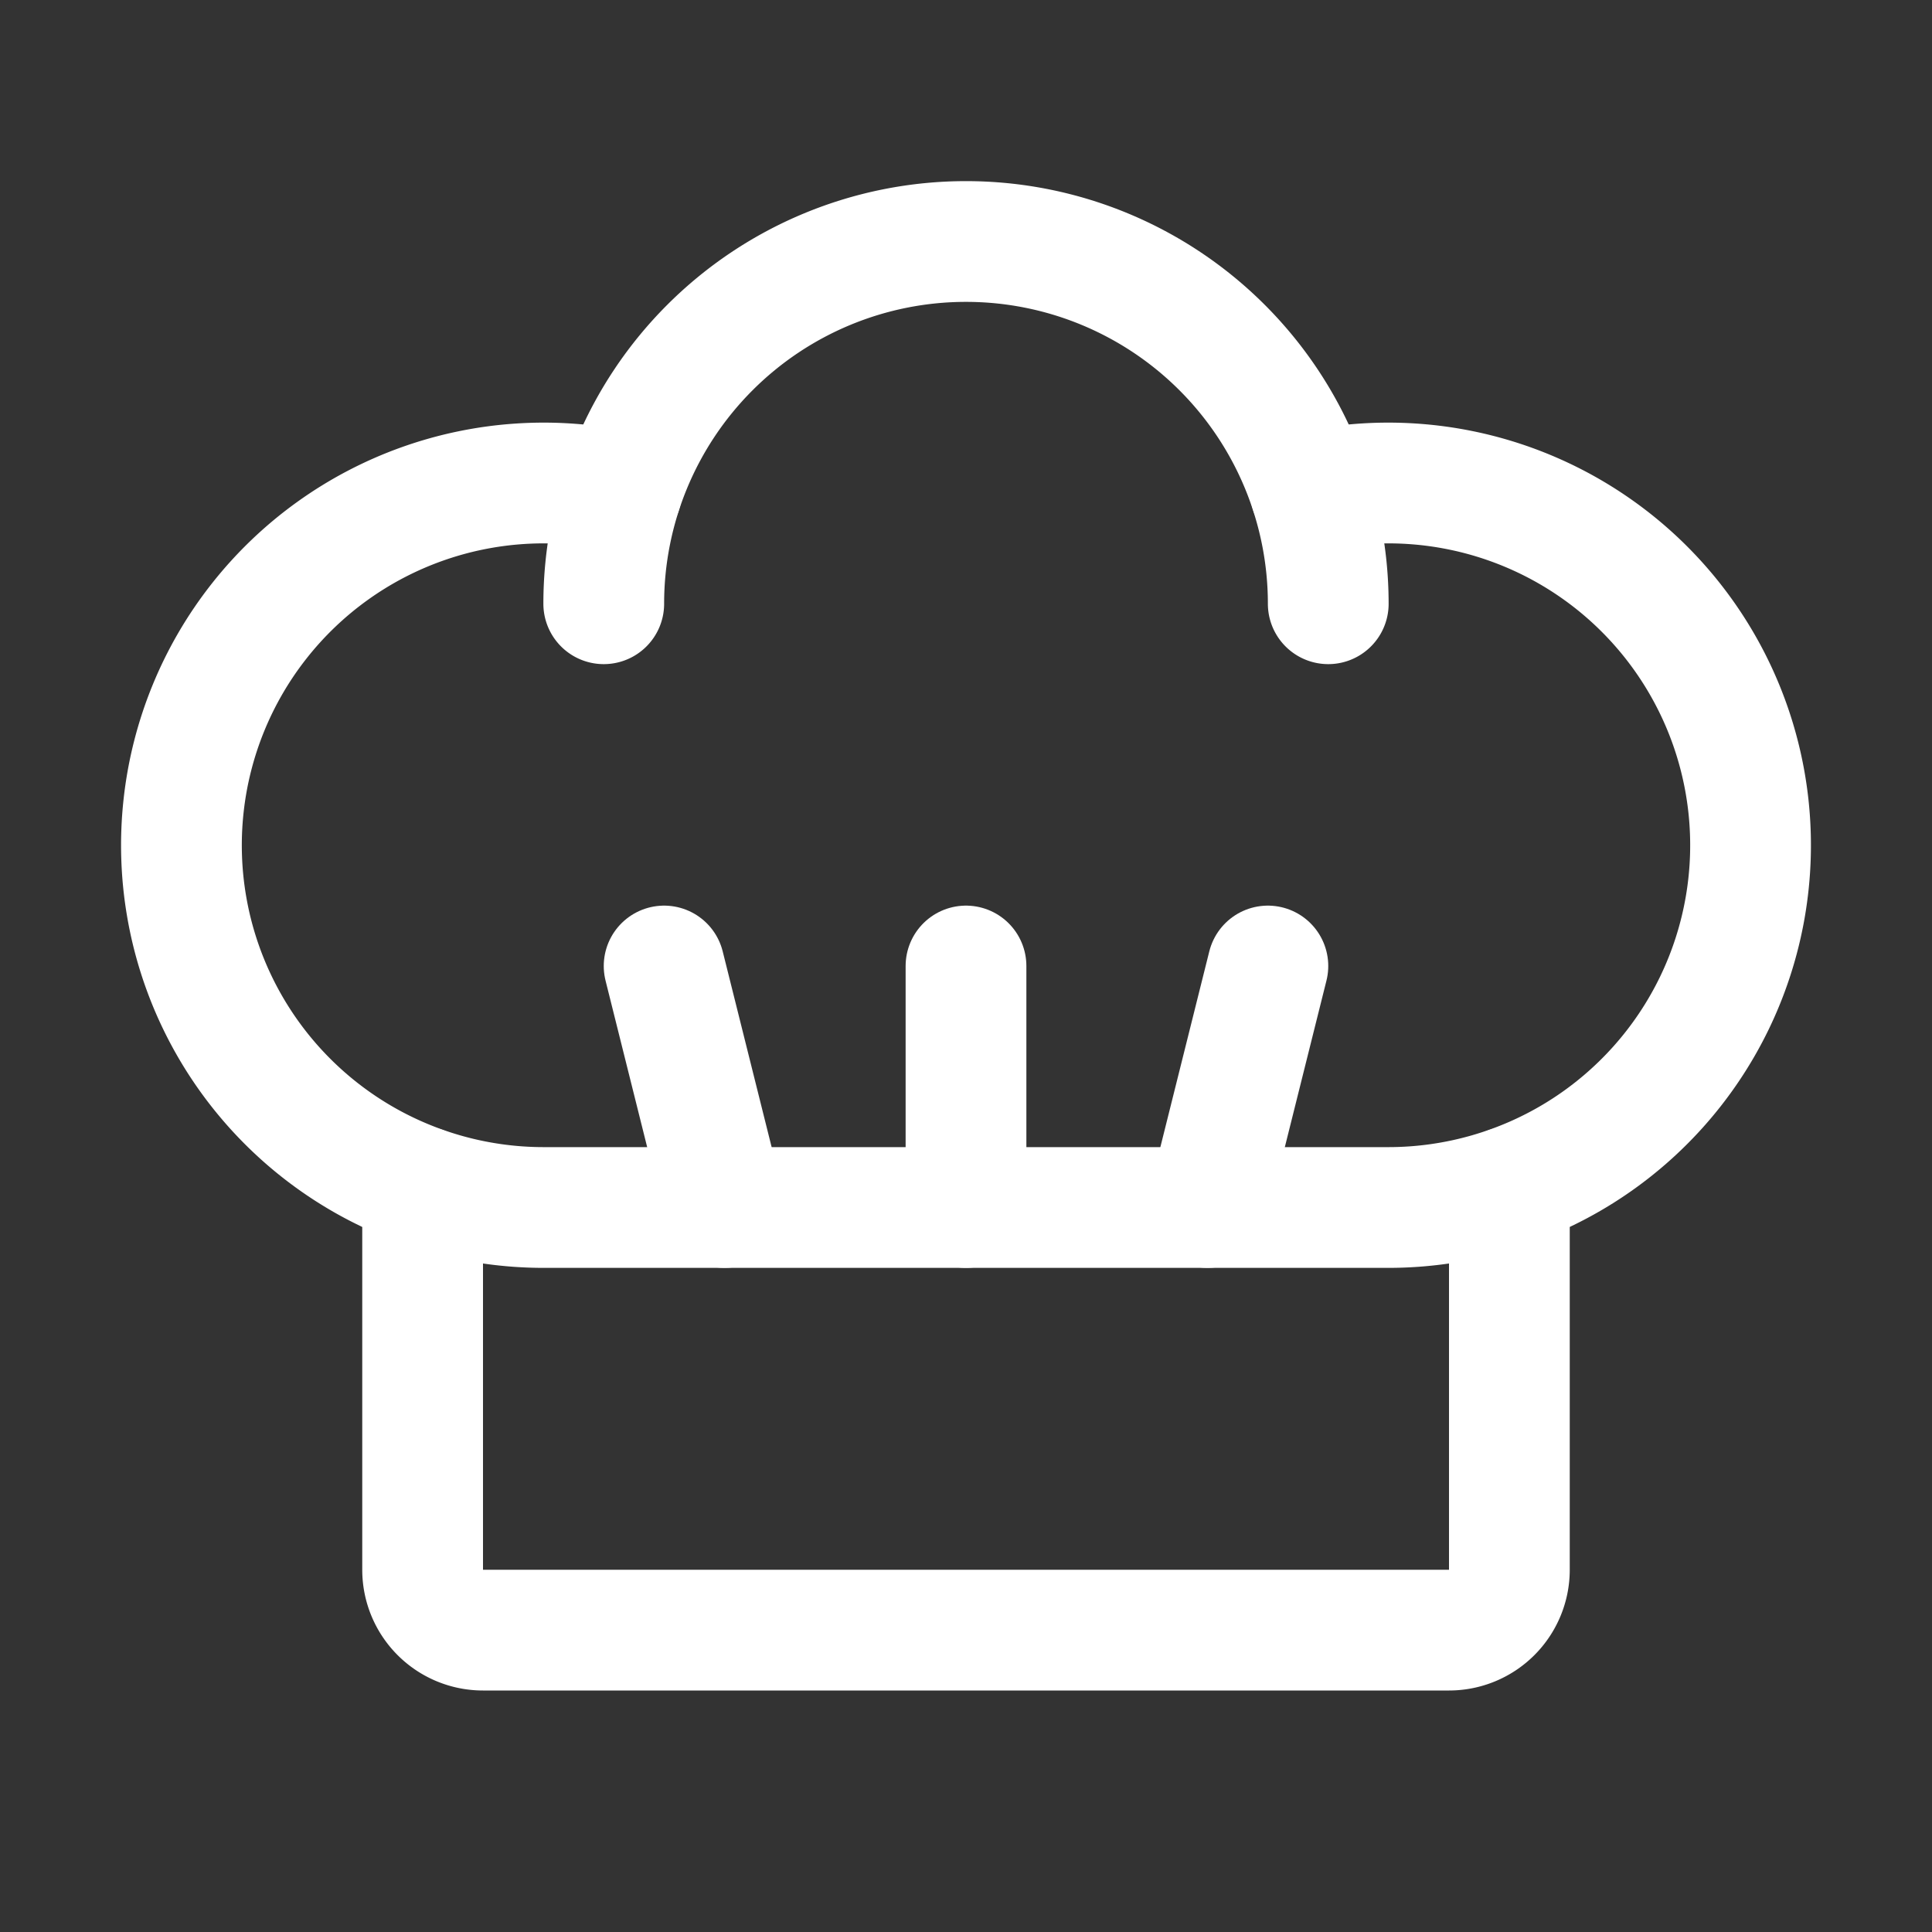
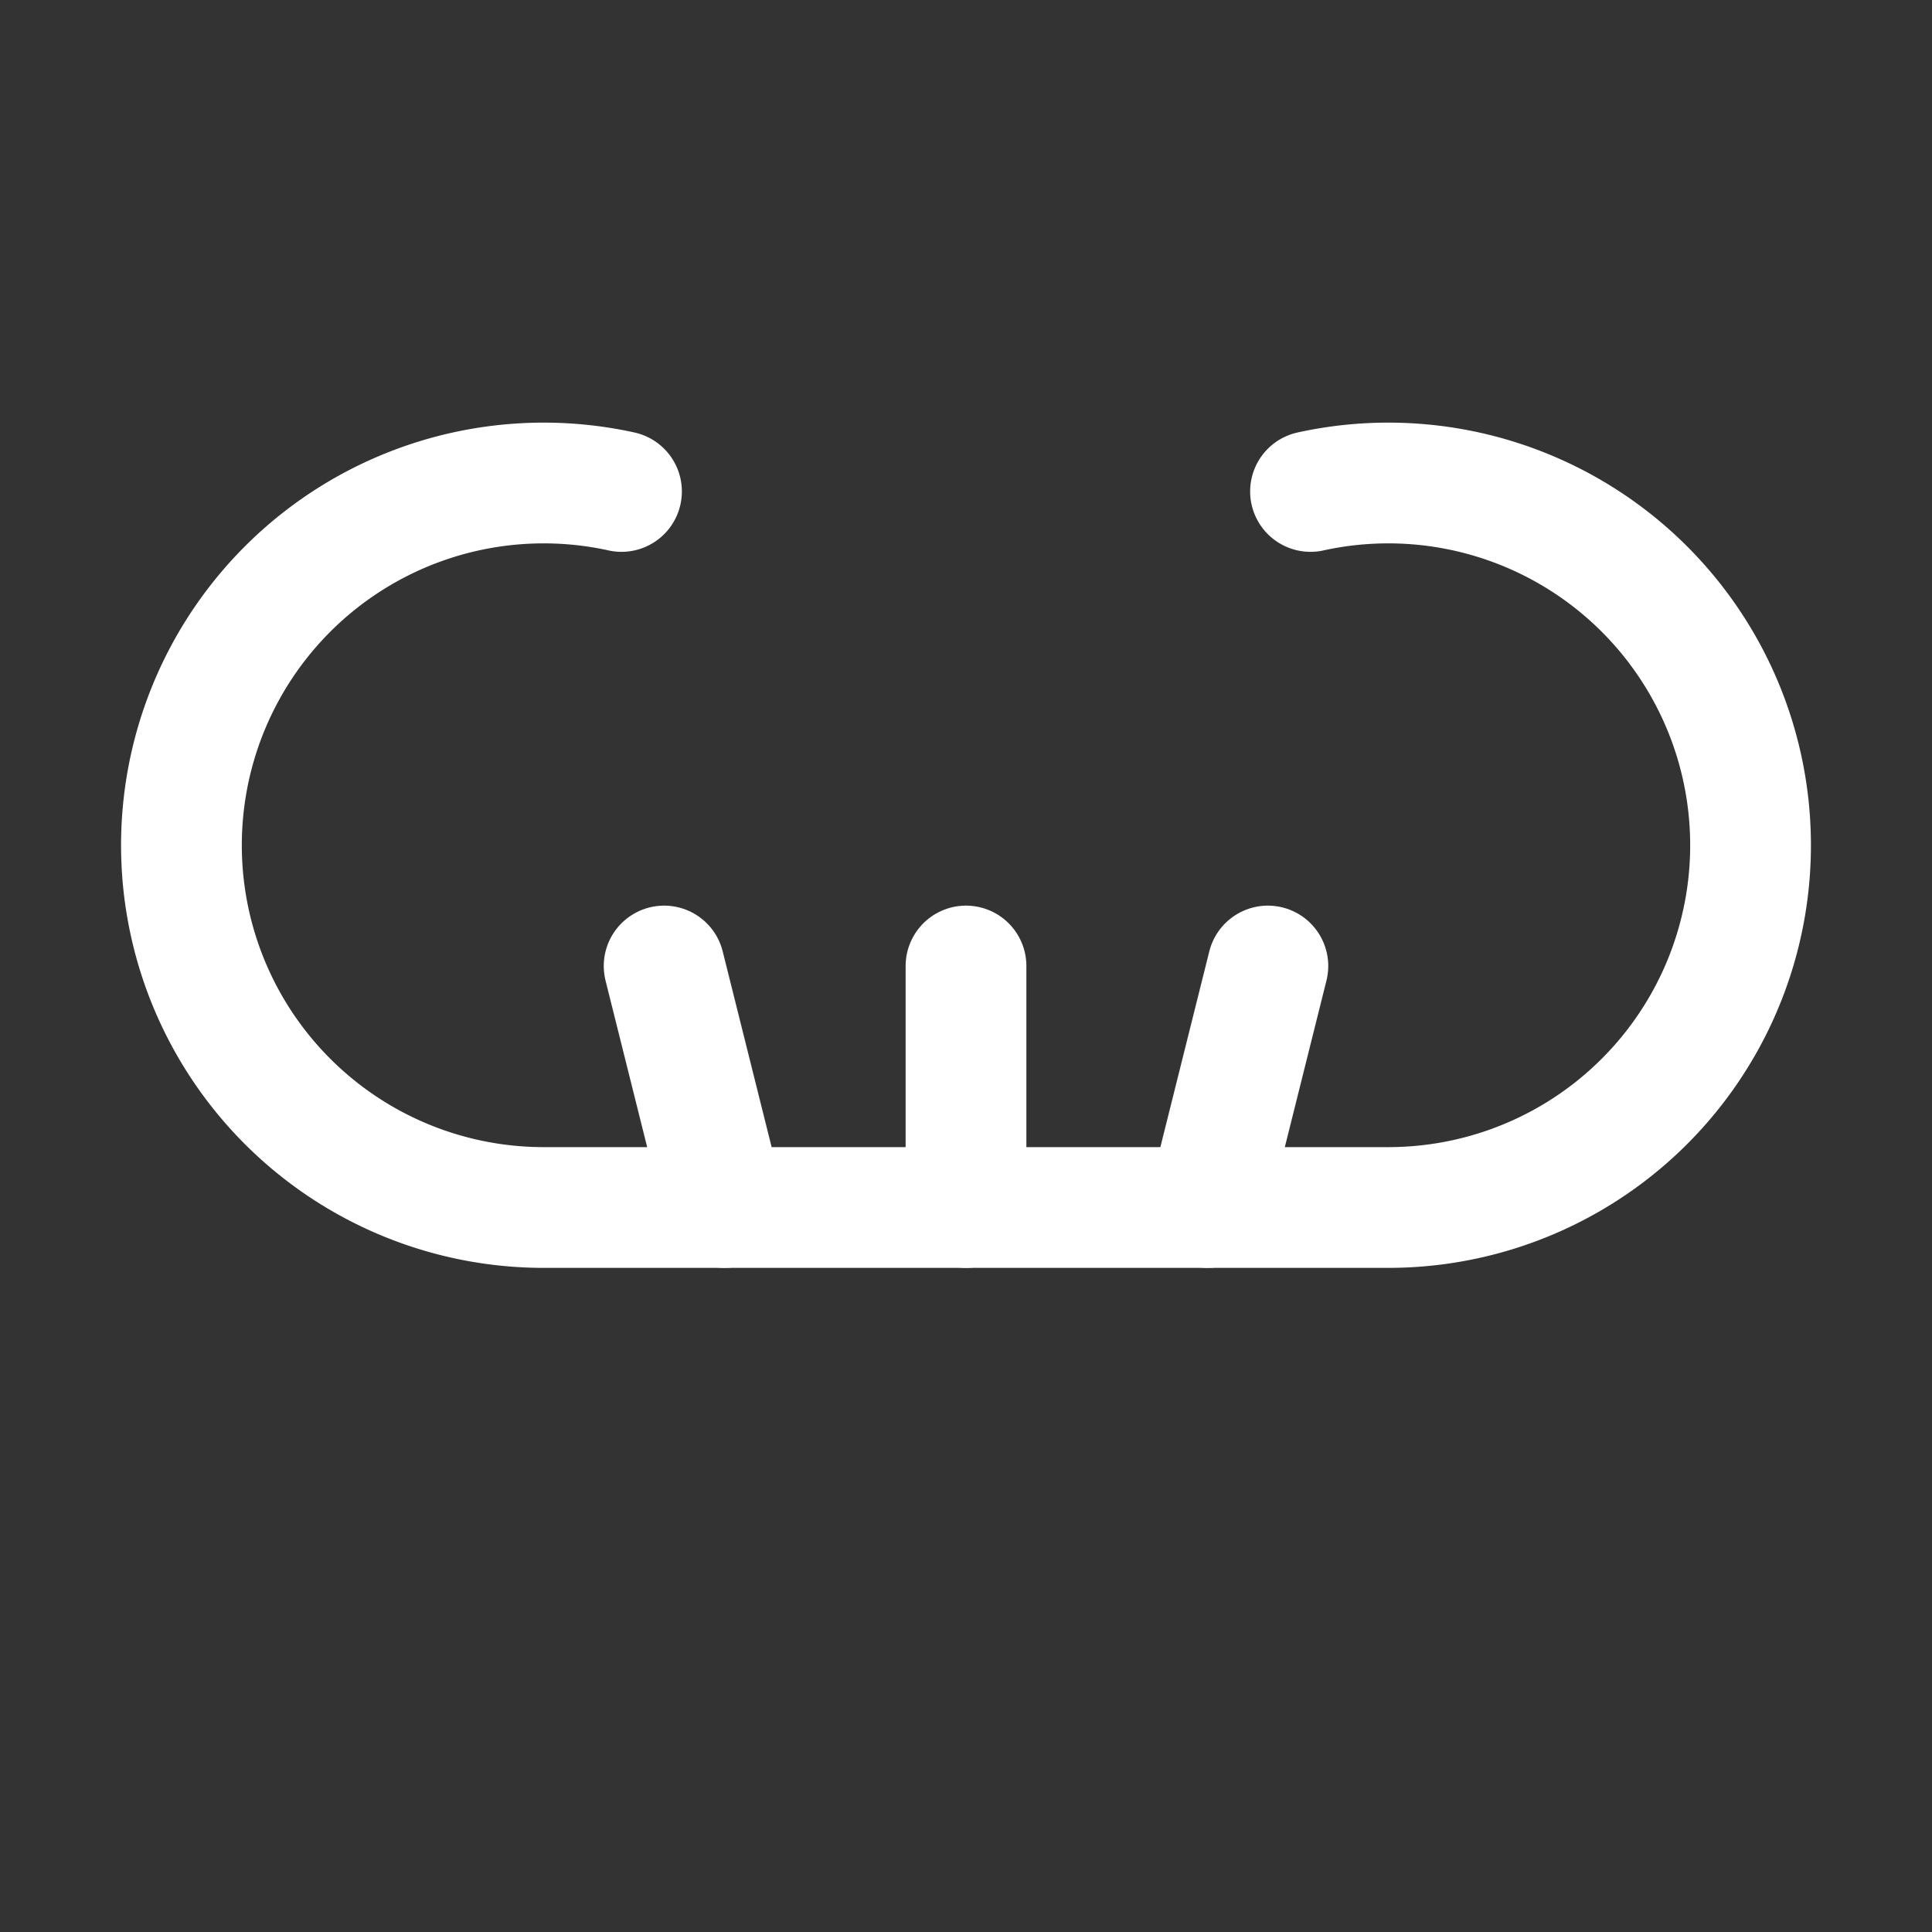
<svg xmlns="http://www.w3.org/2000/svg" viewBox="0 0 256 256">
  <rect x="0" y="0" width="256" height="256" fill="#333333" stroke="none" />
  <rect width="256" height="256" fill="none" />
  <line x1="96" y1="160" x2="88" y2="128" fill="none" stroke="#ffffff" stroke-linecap="round" stroke-linejoin="round" stroke-width="16" />
  <line x1="160" y1="160" x2="168" y2="128" fill="none" stroke="#ffffff" stroke-linecap="round" stroke-linejoin="round" stroke-width="16" />
  <line x1="128" y1="160" x2="128" y2="128" fill="none" stroke="#ffffff" stroke-linecap="round" stroke-linejoin="round" stroke-width="16" />
  <path d="M173.65,65.12A48,48,0,1,1,184,160H72A48,48,0,1,1,82.35,65.12" fill="none" stroke="#ffffff" stroke-linecap="round" stroke-linejoin="round" stroke-width="16" />
-   <path d="M80,80a48,48,0,0,1,96,0" fill="none" stroke="#ffffff" stroke-linecap="round" stroke-linejoin="round" stroke-width="16" />
-   <path d="M200,157.27V208a8,8,0,0,1-8,8H64a8,8,0,0,1-8-8V157.27" fill="none" stroke="#ffffff" stroke-linecap="round" stroke-linejoin="round" stroke-width="16" />
</svg>